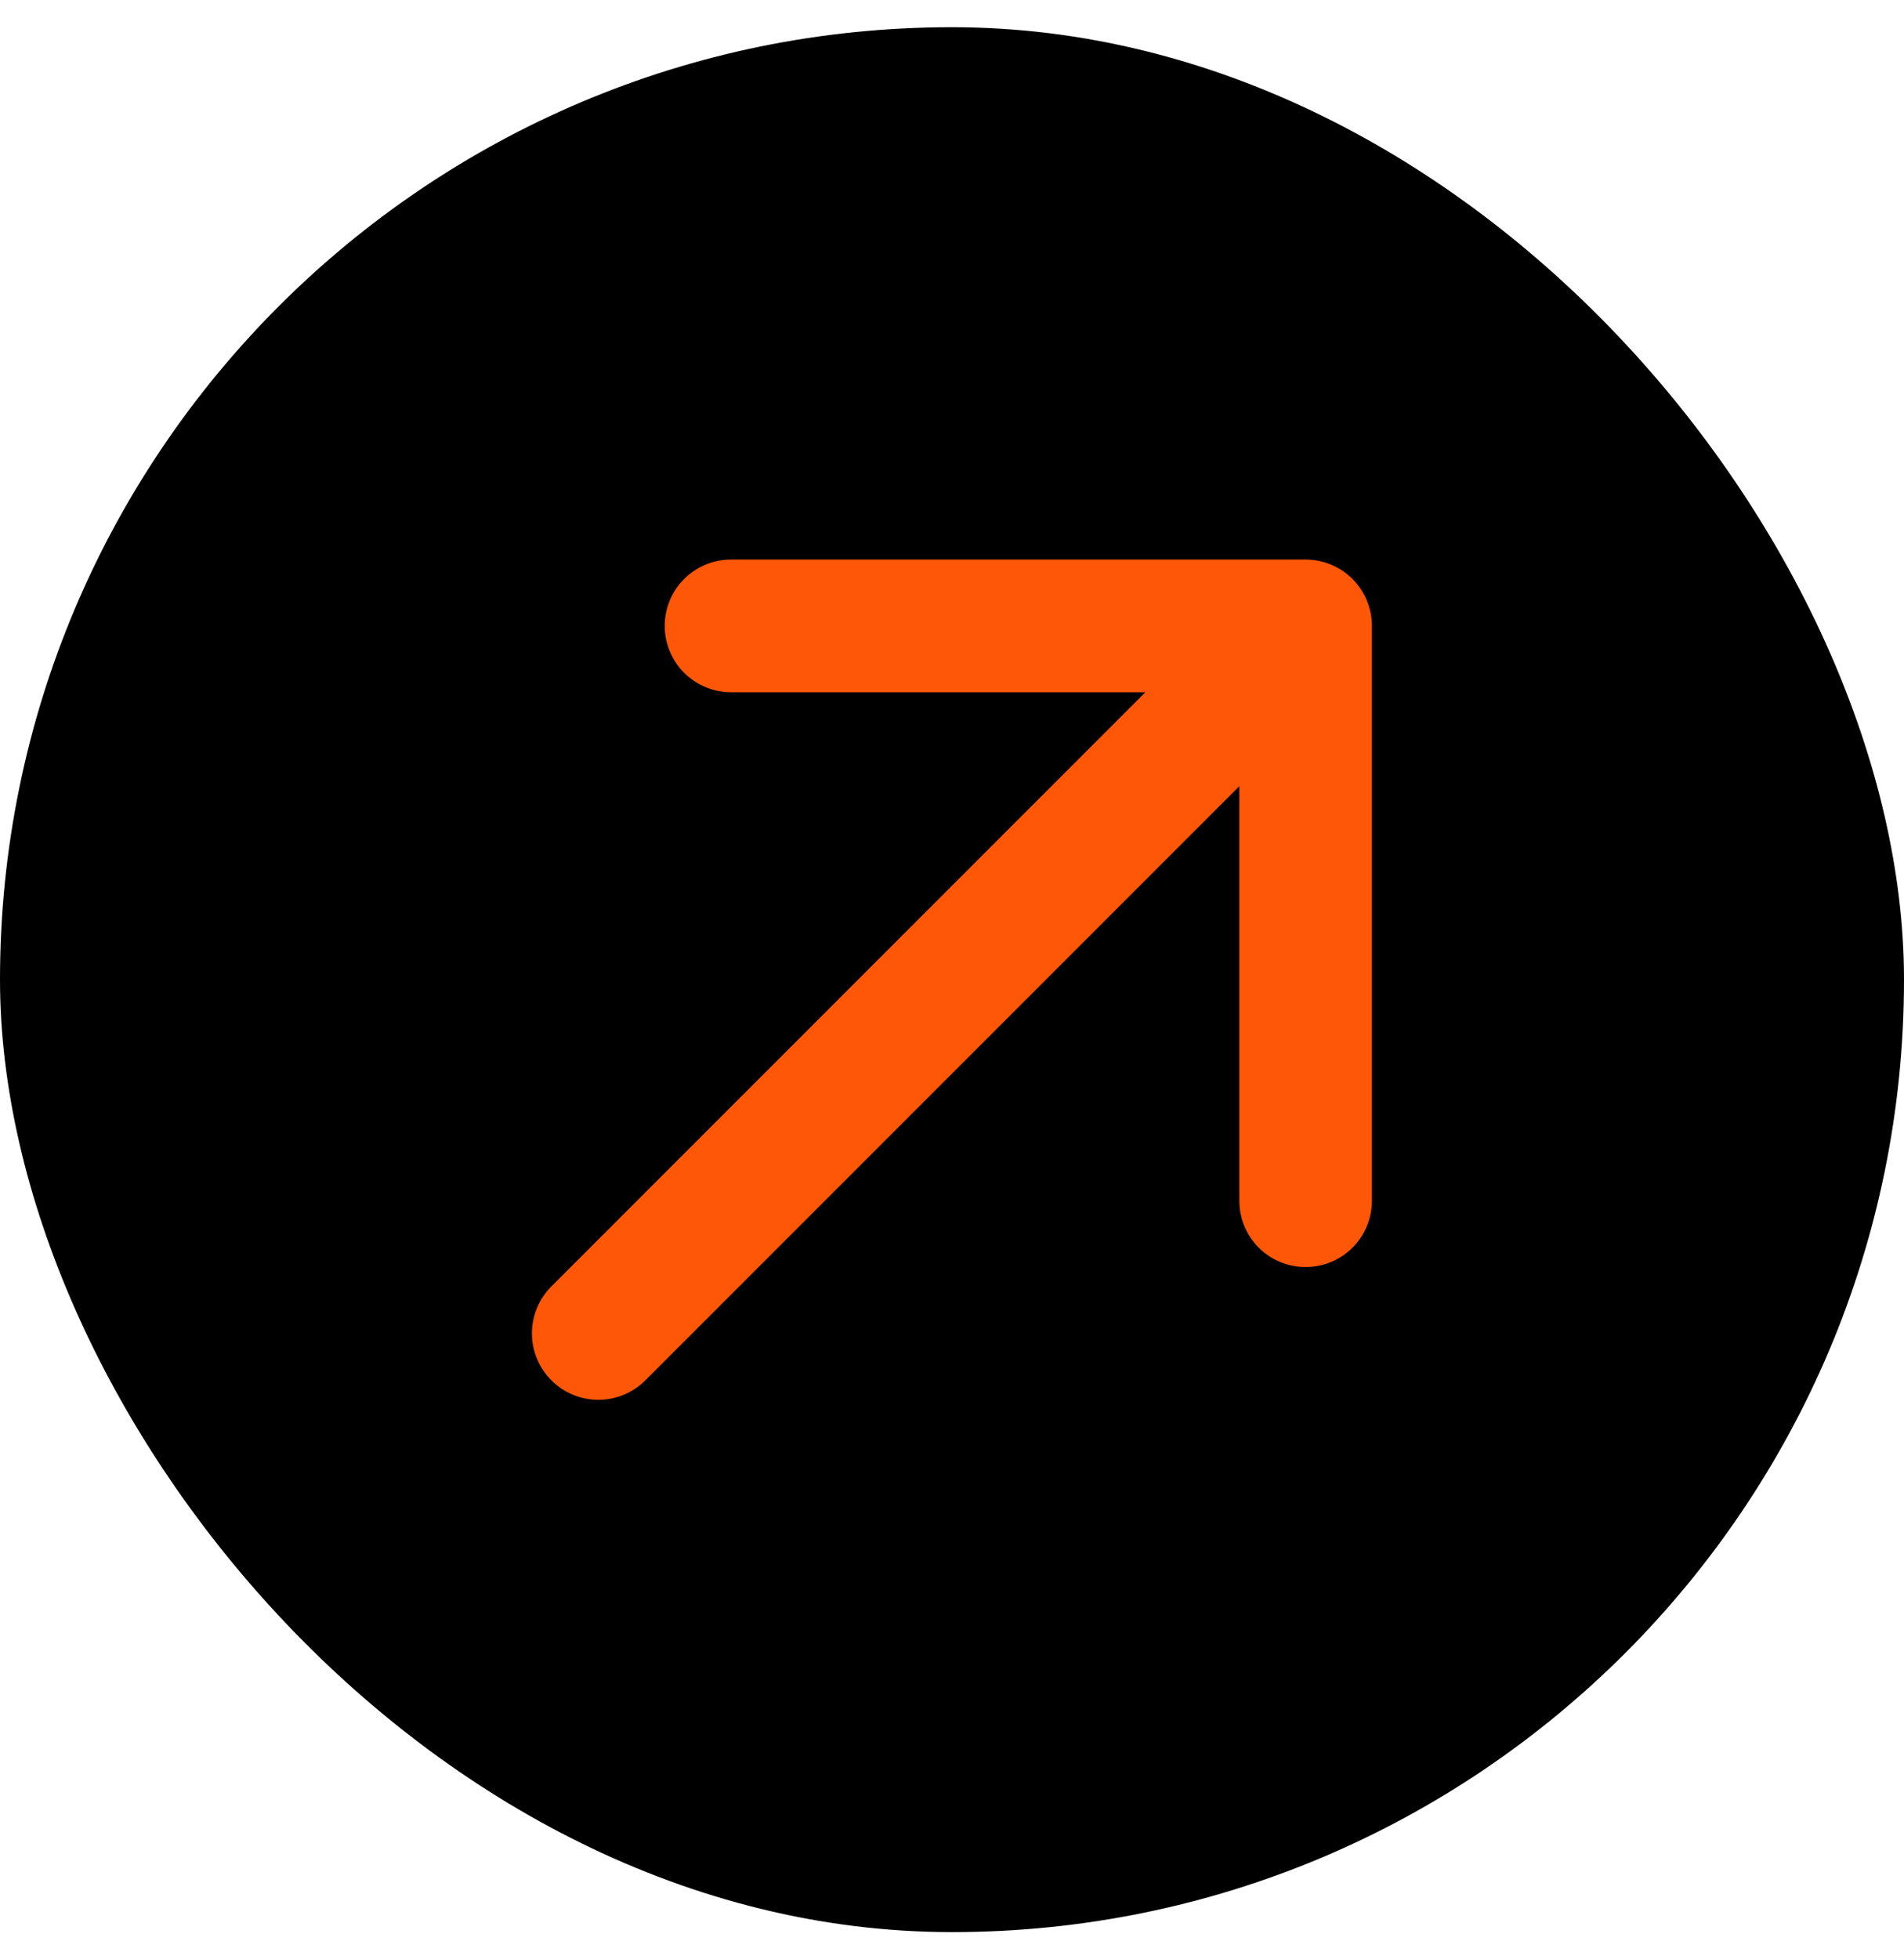
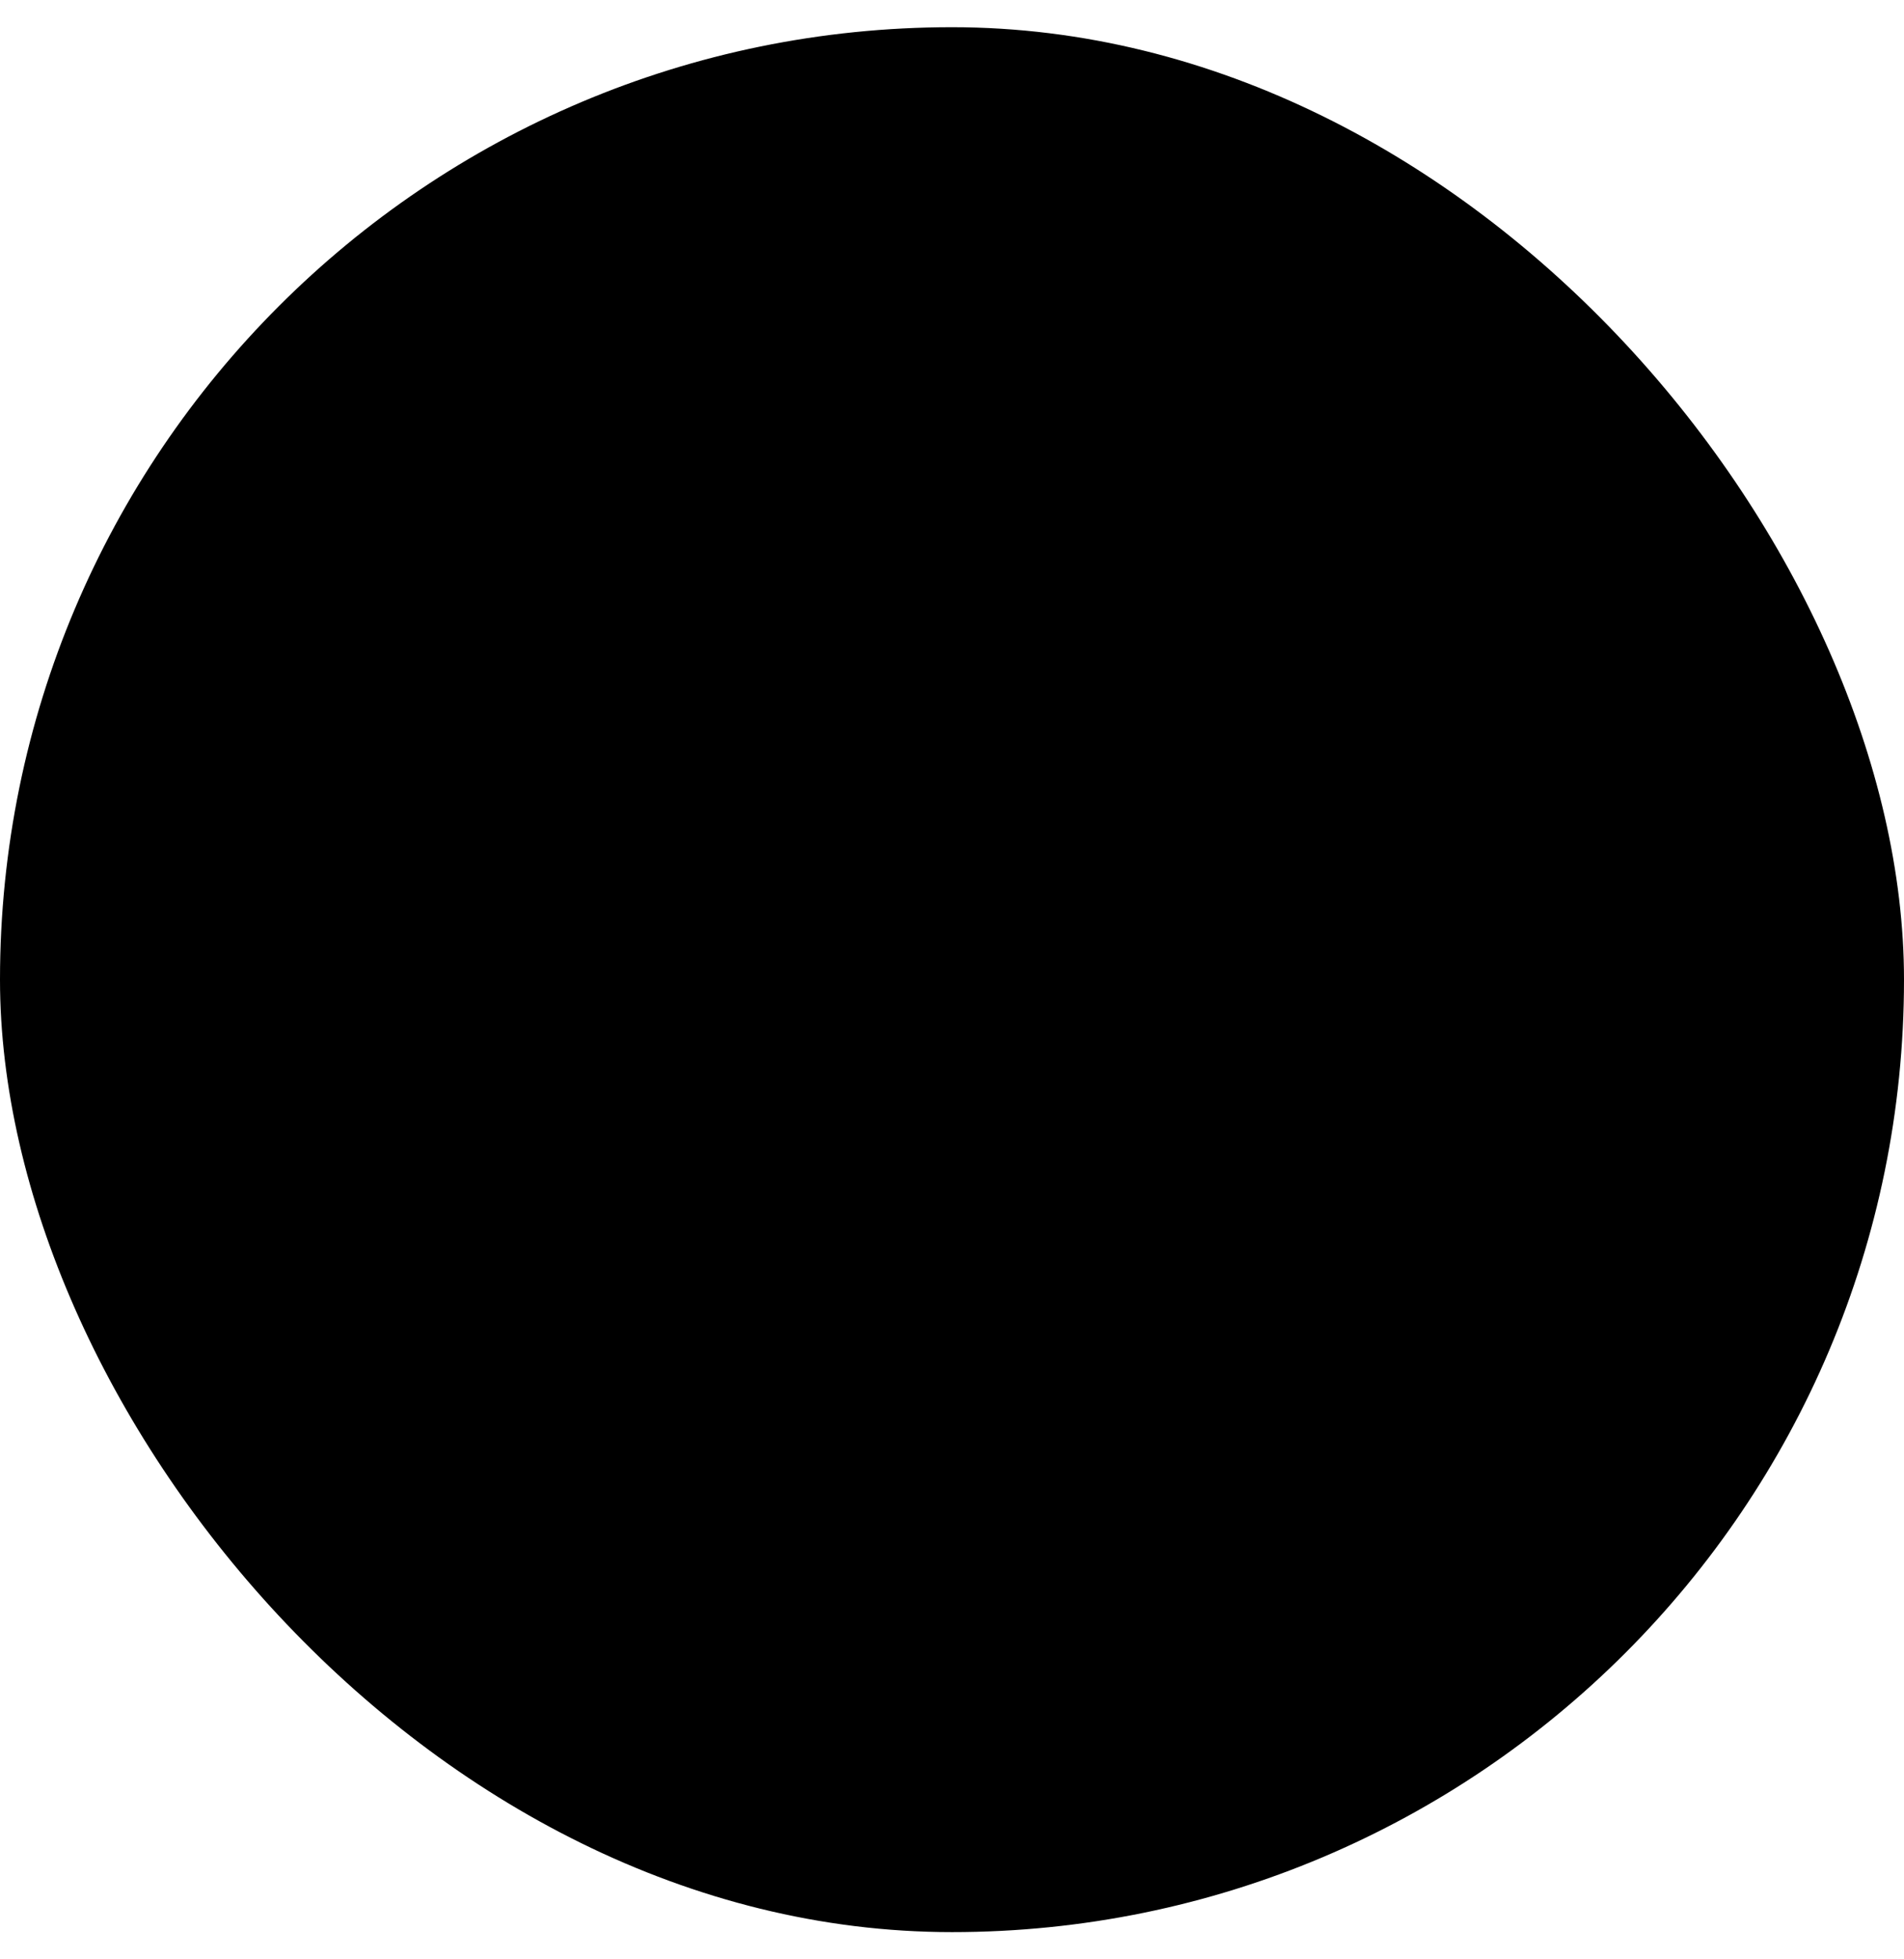
<svg xmlns="http://www.w3.org/2000/svg" width="35" height="36" viewBox="0 0 35 36" fill="none">
  <rect y="0.5" width="35" height="35" rx="17.5" fill="black" />
-   <path d="M25.219 11.5V22.062C25.219 22.386 25.09 22.696 24.862 22.924C24.633 23.153 24.323 23.281 24 23.281C23.677 23.281 23.367 23.153 23.138 22.924C22.91 22.696 22.782 22.386 22.782 22.062V14.445L11.863 25.362C11.633 25.591 11.323 25.72 10.999 25.72C10.675 25.72 10.365 25.591 10.136 25.362C9.907 25.133 9.778 24.823 9.778 24.499C9.778 24.175 9.907 23.865 10.136 23.636L21.055 12.719H13.438C13.114 12.719 12.805 12.59 12.576 12.362C12.347 12.133 12.219 11.823 12.219 11.5C12.219 11.177 12.347 10.867 12.576 10.638C12.805 10.41 13.114 10.281 13.438 10.281H24C24.323 10.281 24.633 10.41 24.862 10.638C25.09 10.867 25.219 11.177 25.219 11.5Z" fill="#FF5708" />
</svg>